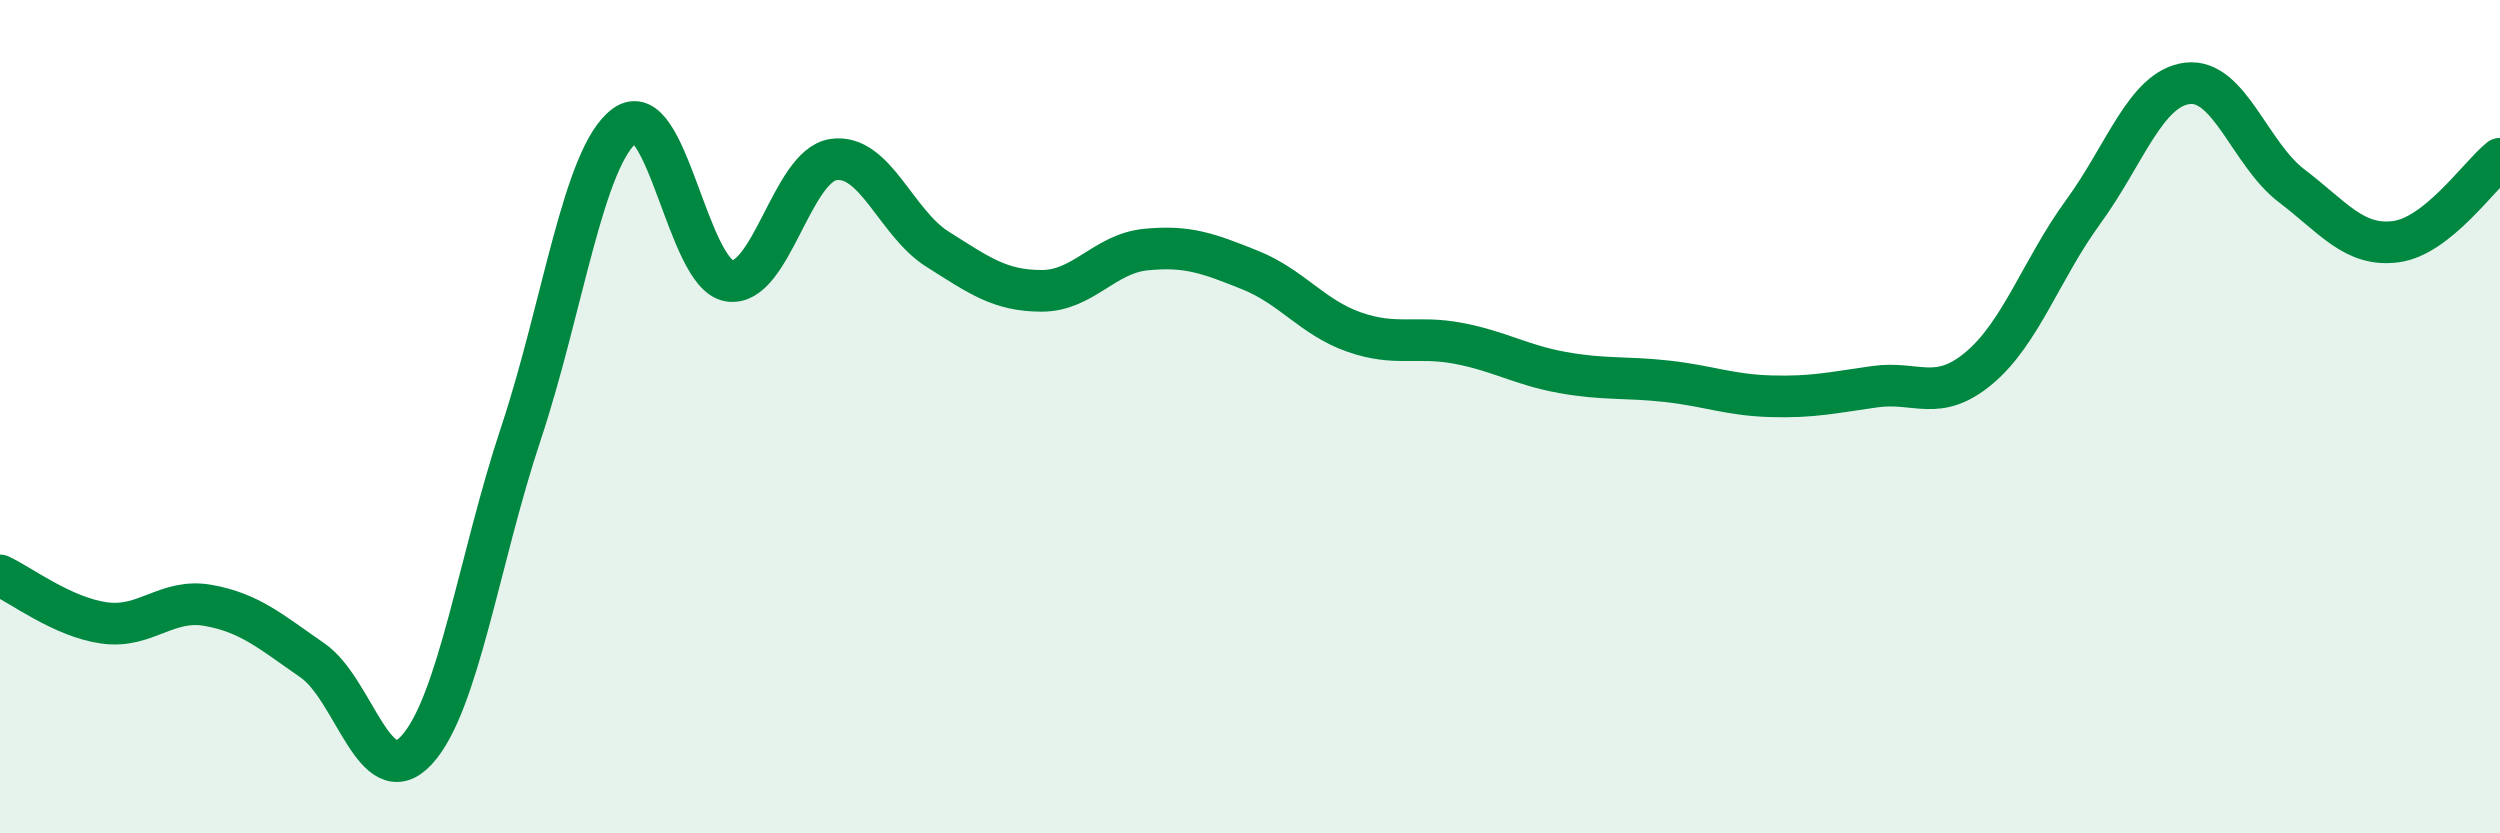
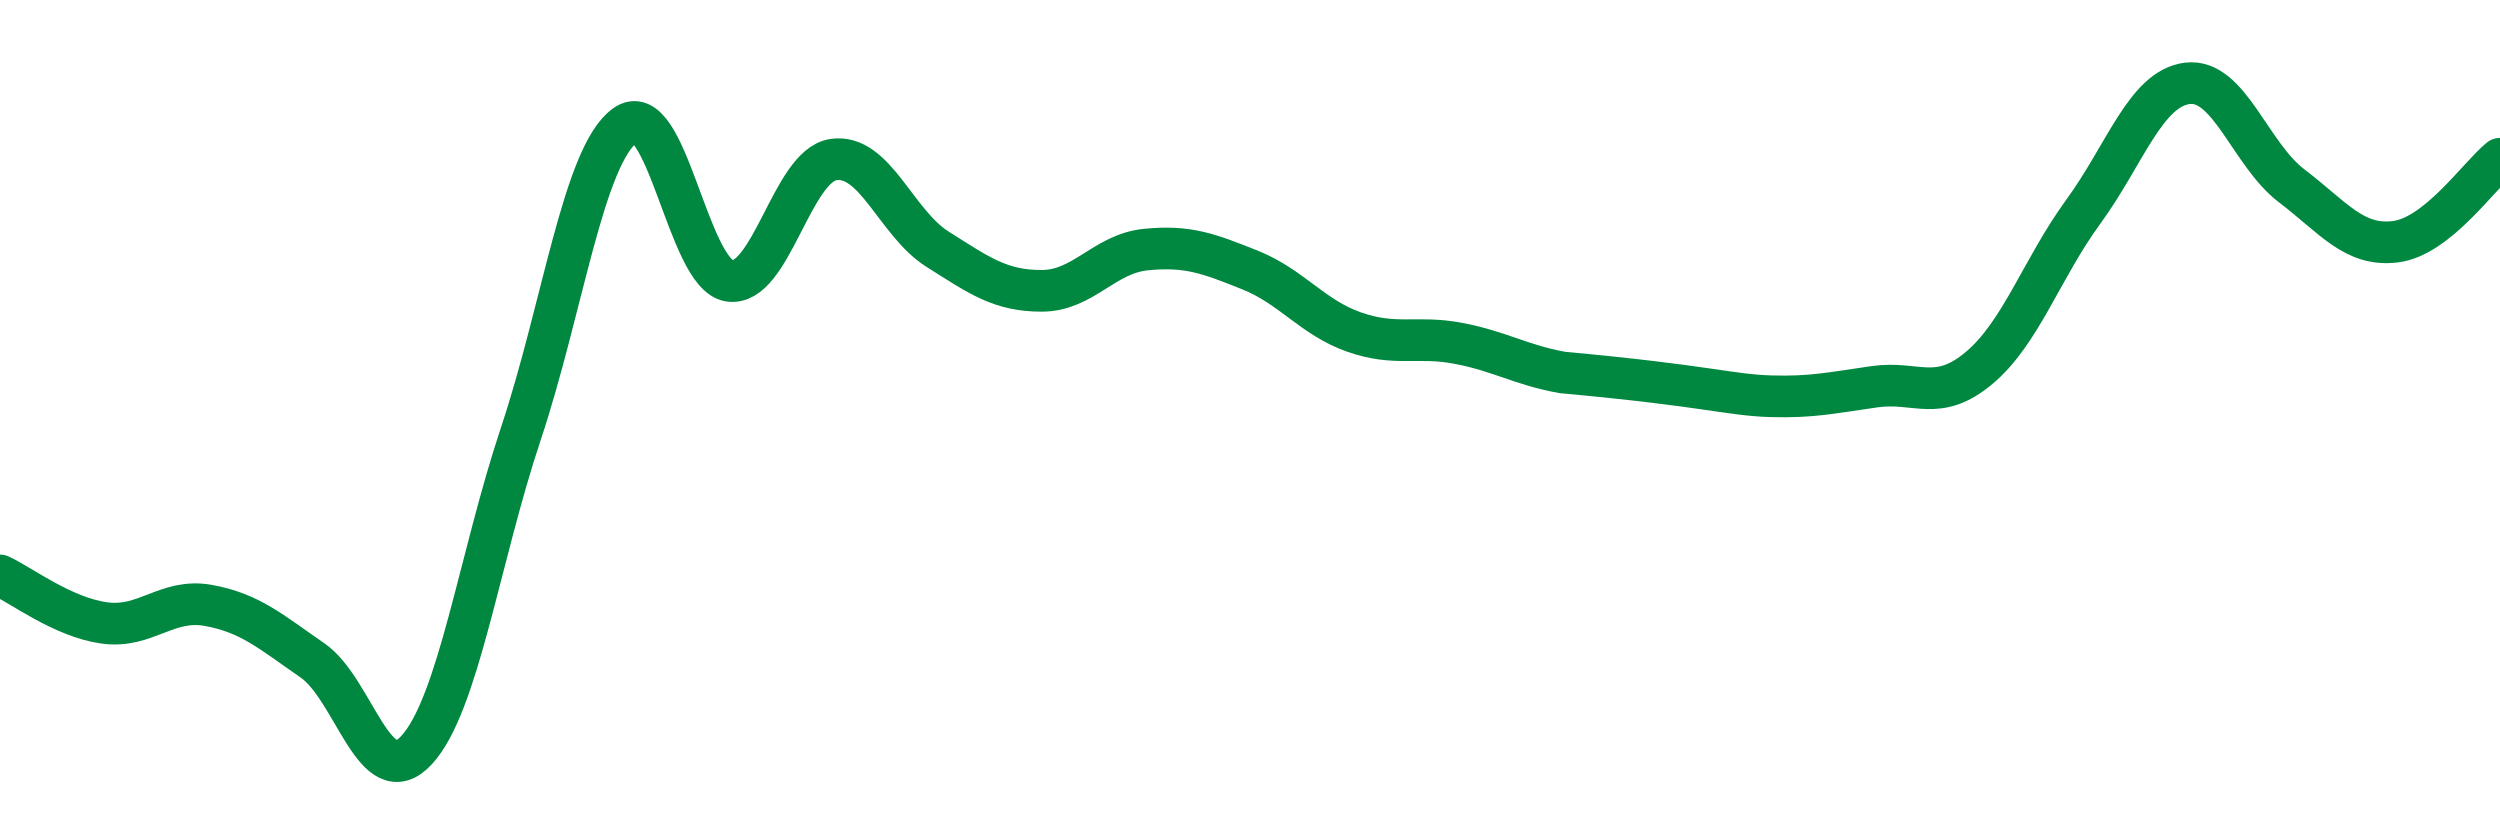
<svg xmlns="http://www.w3.org/2000/svg" width="60" height="20" viewBox="0 0 60 20">
-   <path d="M 0,13.81 C 0.5,14.04 1.5,14.81 2.5,14.95 C 3.5,15.09 4,14.35 5,14.53 C 6,14.71 6.5,15.16 7.5,15.85 C 8.5,16.54 9,19.09 10,18 C 11,16.91 11.5,13.41 12.5,10.41 C 13.5,7.41 14,3.74 15,3.01 C 16,2.28 16.5,6.58 17.5,6.74 C 18.5,6.9 19,3.98 20,3.83 C 21,3.68 21.5,5.35 22.5,5.98 C 23.5,6.61 24,6.98 25,6.98 C 26,6.98 26.5,6.09 27.5,5.99 C 28.5,5.89 29,6.08 30,6.48 C 31,6.88 31.5,7.62 32.5,7.97 C 33.5,8.32 34,8.05 35,8.24 C 36,8.43 36.5,8.76 37.5,8.94 C 38.5,9.12 39,9.04 40,9.15 C 41,9.26 41.5,9.48 42.5,9.51 C 43.5,9.54 44,9.42 45,9.28 C 46,9.14 46.5,9.67 47.5,8.83 C 48.5,7.99 49,6.45 50,5.08 C 51,3.71 51.5,2.12 52.5,2 C 53.5,1.88 54,3.7 55,4.46 C 56,5.22 56.5,5.93 57.5,5.8 C 58.5,5.67 59.5,4.21 60,3.81L60 20L0 20Z" fill="#008740" opacity="0.1" stroke-linecap="round" stroke-linejoin="round" />
-   <path d="M 0,13.81 C 0.5,14.04 1.5,14.81 2.5,14.95 C 3.5,15.09 4,14.35 5,14.53 C 6,14.71 6.5,15.16 7.5,15.85 C 8.5,16.54 9,19.09 10,18 C 11,16.91 11.5,13.41 12.5,10.41 C 13.5,7.41 14,3.74 15,3.01 C 16,2.28 16.5,6.58 17.5,6.74 C 18.5,6.9 19,3.98 20,3.83 C 21,3.68 21.5,5.35 22.5,5.98 C 23.5,6.61 24,6.98 25,6.98 C 26,6.98 26.5,6.09 27.5,5.99 C 28.5,5.89 29,6.08 30,6.48 C 31,6.88 31.5,7.62 32.5,7.97 C 33.5,8.32 34,8.05 35,8.24 C 36,8.43 36.5,8.76 37.5,8.94 C 38.5,9.12 39,9.04 40,9.15 C 41,9.26 41.5,9.48 42.5,9.51 C 43.5,9.54 44,9.42 45,9.28 C 46,9.14 46.5,9.67 47.5,8.83 C 48.5,7.99 49,6.45 50,5.08 C 51,3.71 51.5,2.12 52.5,2 C 53.5,1.88 54,3.7 55,4.46 C 56,5.22 56.5,5.93 57.5,5.8 C 58.5,5.67 59.5,4.21 60,3.81" stroke="#008740" stroke-width="1" fill="none" stroke-linecap="round" stroke-linejoin="round" />
+   <path d="M 0,13.81 C 0.5,14.04 1.5,14.81 2.5,14.95 C 3.5,15.09 4,14.35 5,14.53 C 6,14.71 6.5,15.16 7.5,15.85 C 8.5,16.54 9,19.09 10,18 C 11,16.91 11.5,13.41 12.5,10.41 C 13.5,7.41 14,3.74 15,3.01 C 16,2.28 16.5,6.58 17.5,6.74 C 18.5,6.9 19,3.98 20,3.83 C 21,3.68 21.5,5.35 22.5,5.98 C 23.5,6.61 24,6.98 25,6.98 C 26,6.98 26.5,6.09 27.5,5.99 C 28.5,5.89 29,6.08 30,6.48 C 31,6.88 31.5,7.62 32.5,7.97 C 33.5,8.32 34,8.05 35,8.24 C 36,8.43 36.5,8.76 37.5,8.94 C 41,9.26 41.5,9.48 42.5,9.51 C 43.5,9.54 44,9.42 45,9.28 C 46,9.14 46.5,9.67 47.5,8.83 C 48.5,7.99 49,6.45 50,5.08 C 51,3.71 51.5,2.12 52.5,2 C 53.5,1.88 54,3.7 55,4.46 C 56,5.22 56.5,5.93 57.5,5.8 C 58.5,5.67 59.5,4.21 60,3.81" stroke="#008740" stroke-width="1" fill="none" stroke-linecap="round" stroke-linejoin="round" />
</svg>